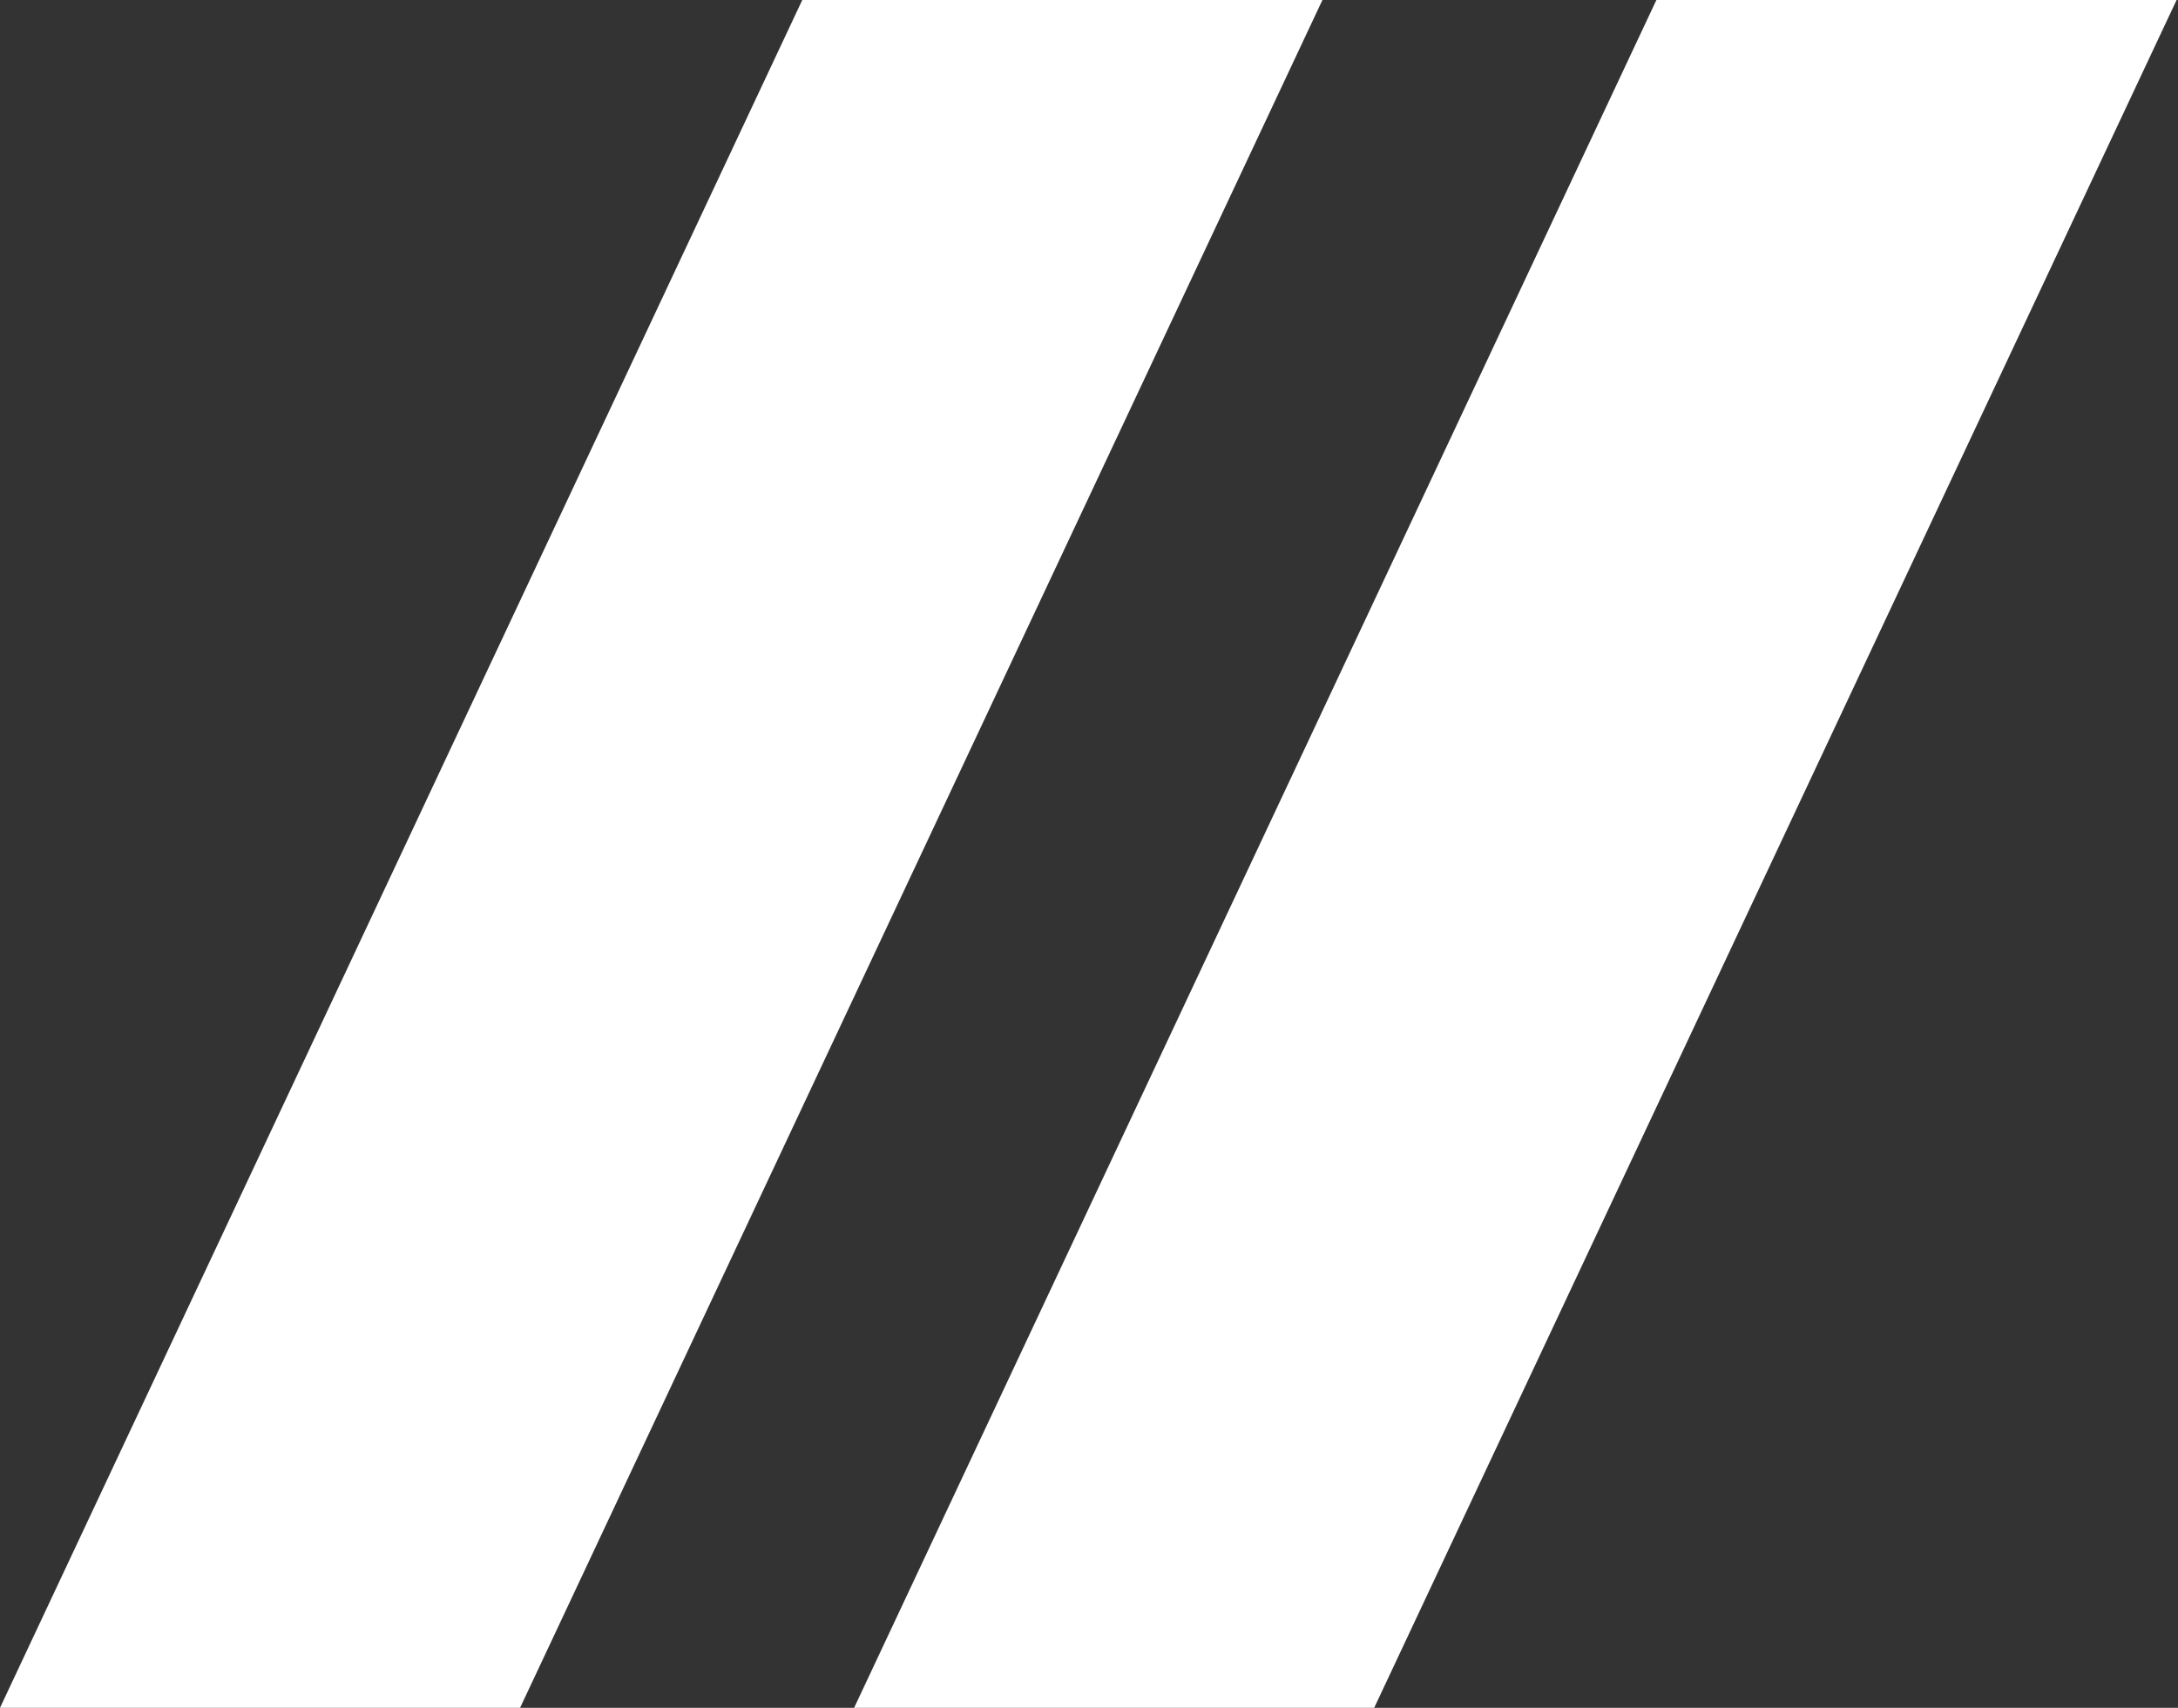
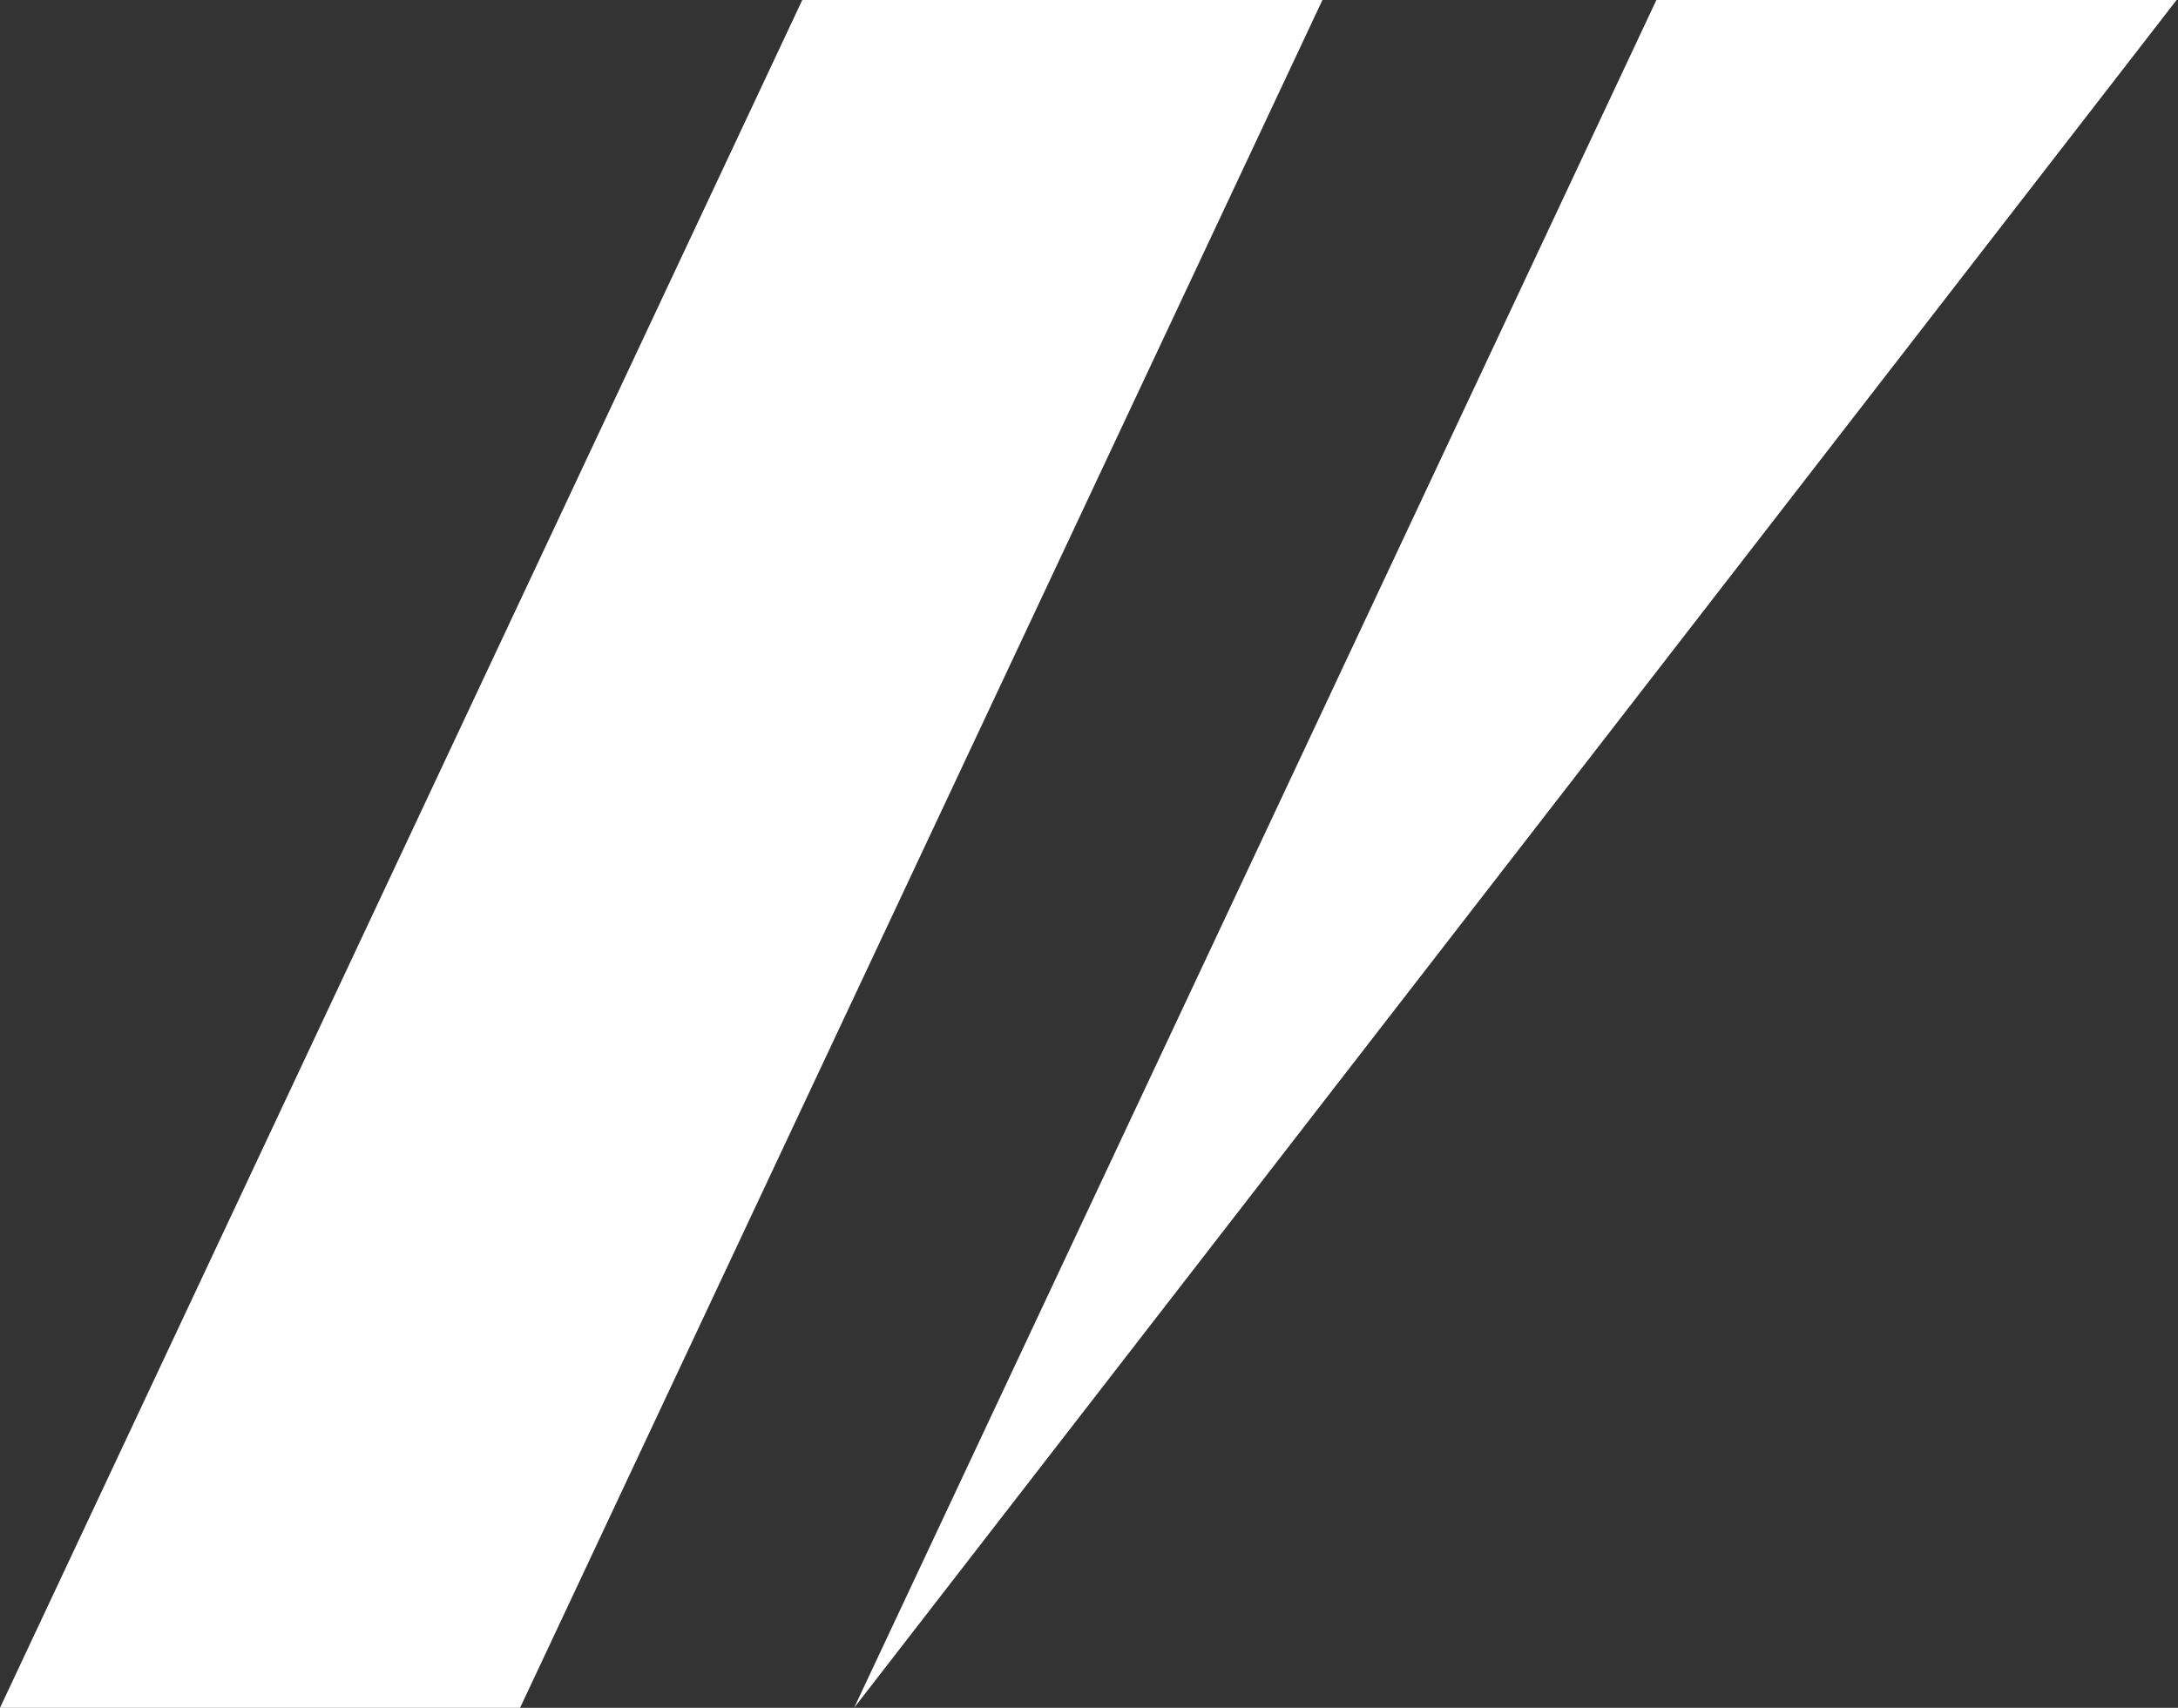
<svg xmlns="http://www.w3.org/2000/svg" fill="none" width="51" height="40" viewBox="0 0 51 40">
  <rect x="0" y="0" width="51" height="40" fill="#333333" stroke="none" />
-   <path fill="white" d="M0 40h12.178L30.966 0H18.786L0 40ZM20 40h12.178L50.967 0H38.786L20 40Z" />
+   <path fill="white" d="M0 40h12.178L30.966 0H18.786L0 40ZM20 40L50.967 0H38.786L20 40Z" />
</svg>